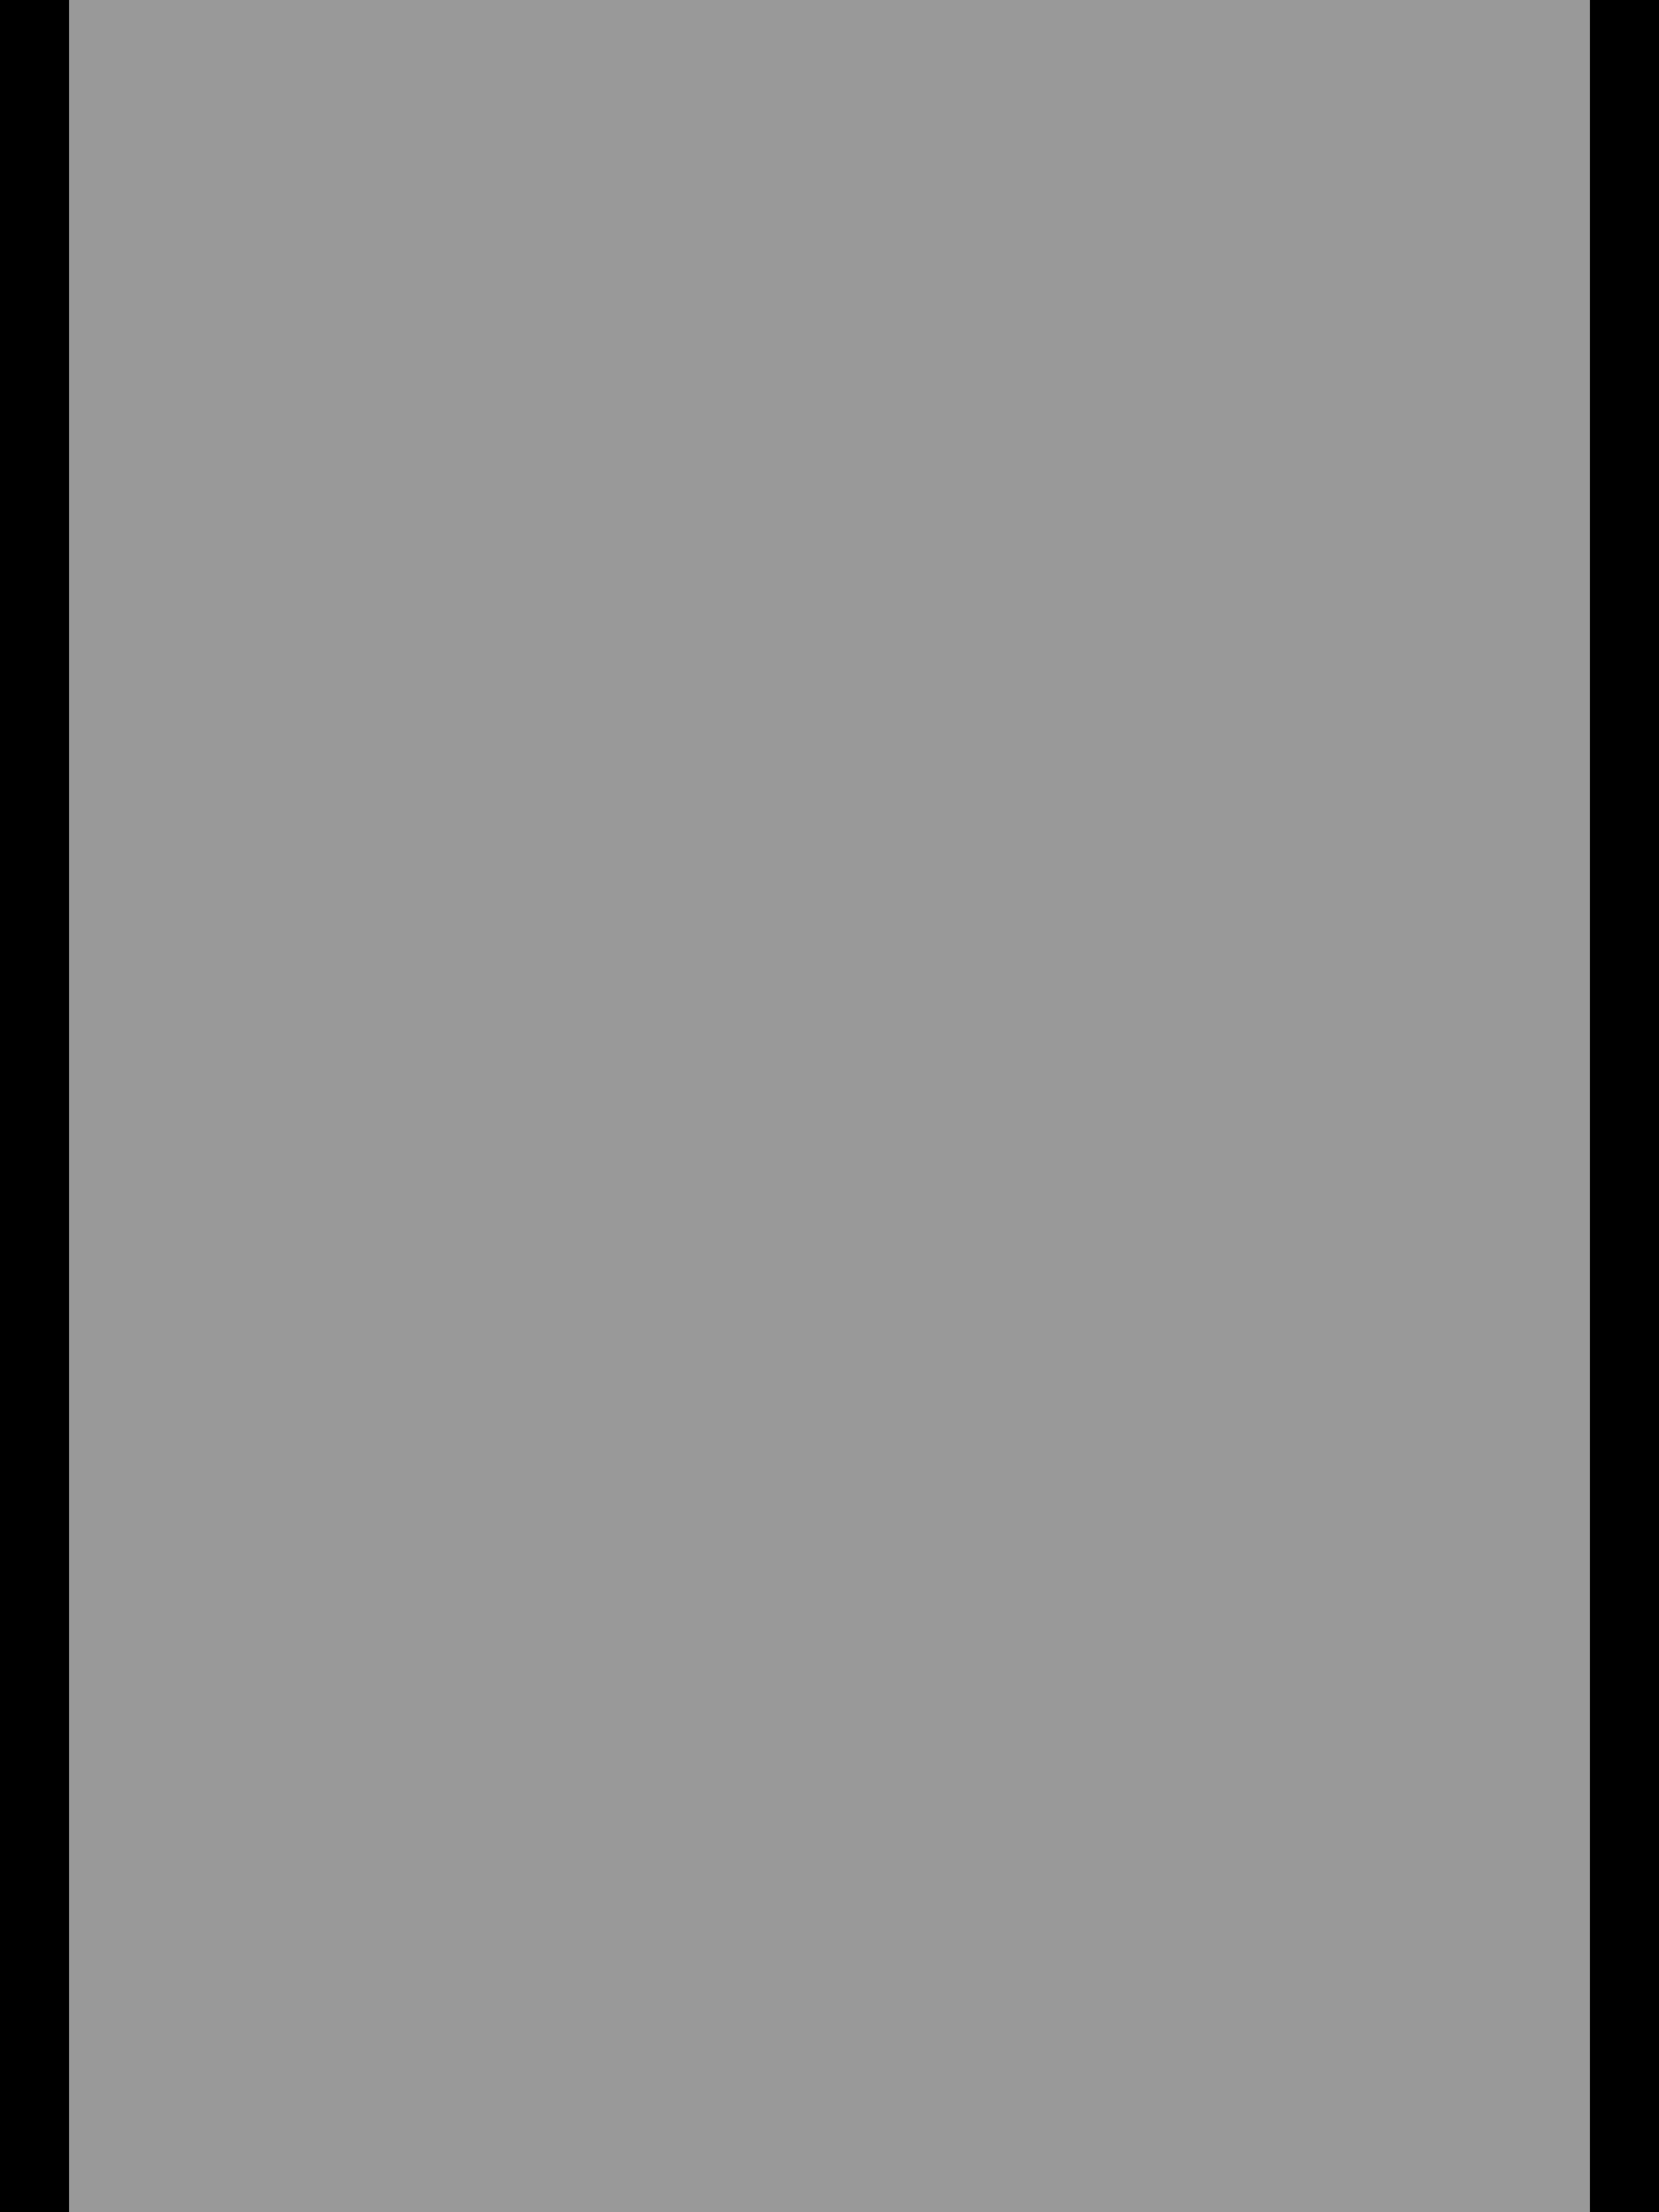
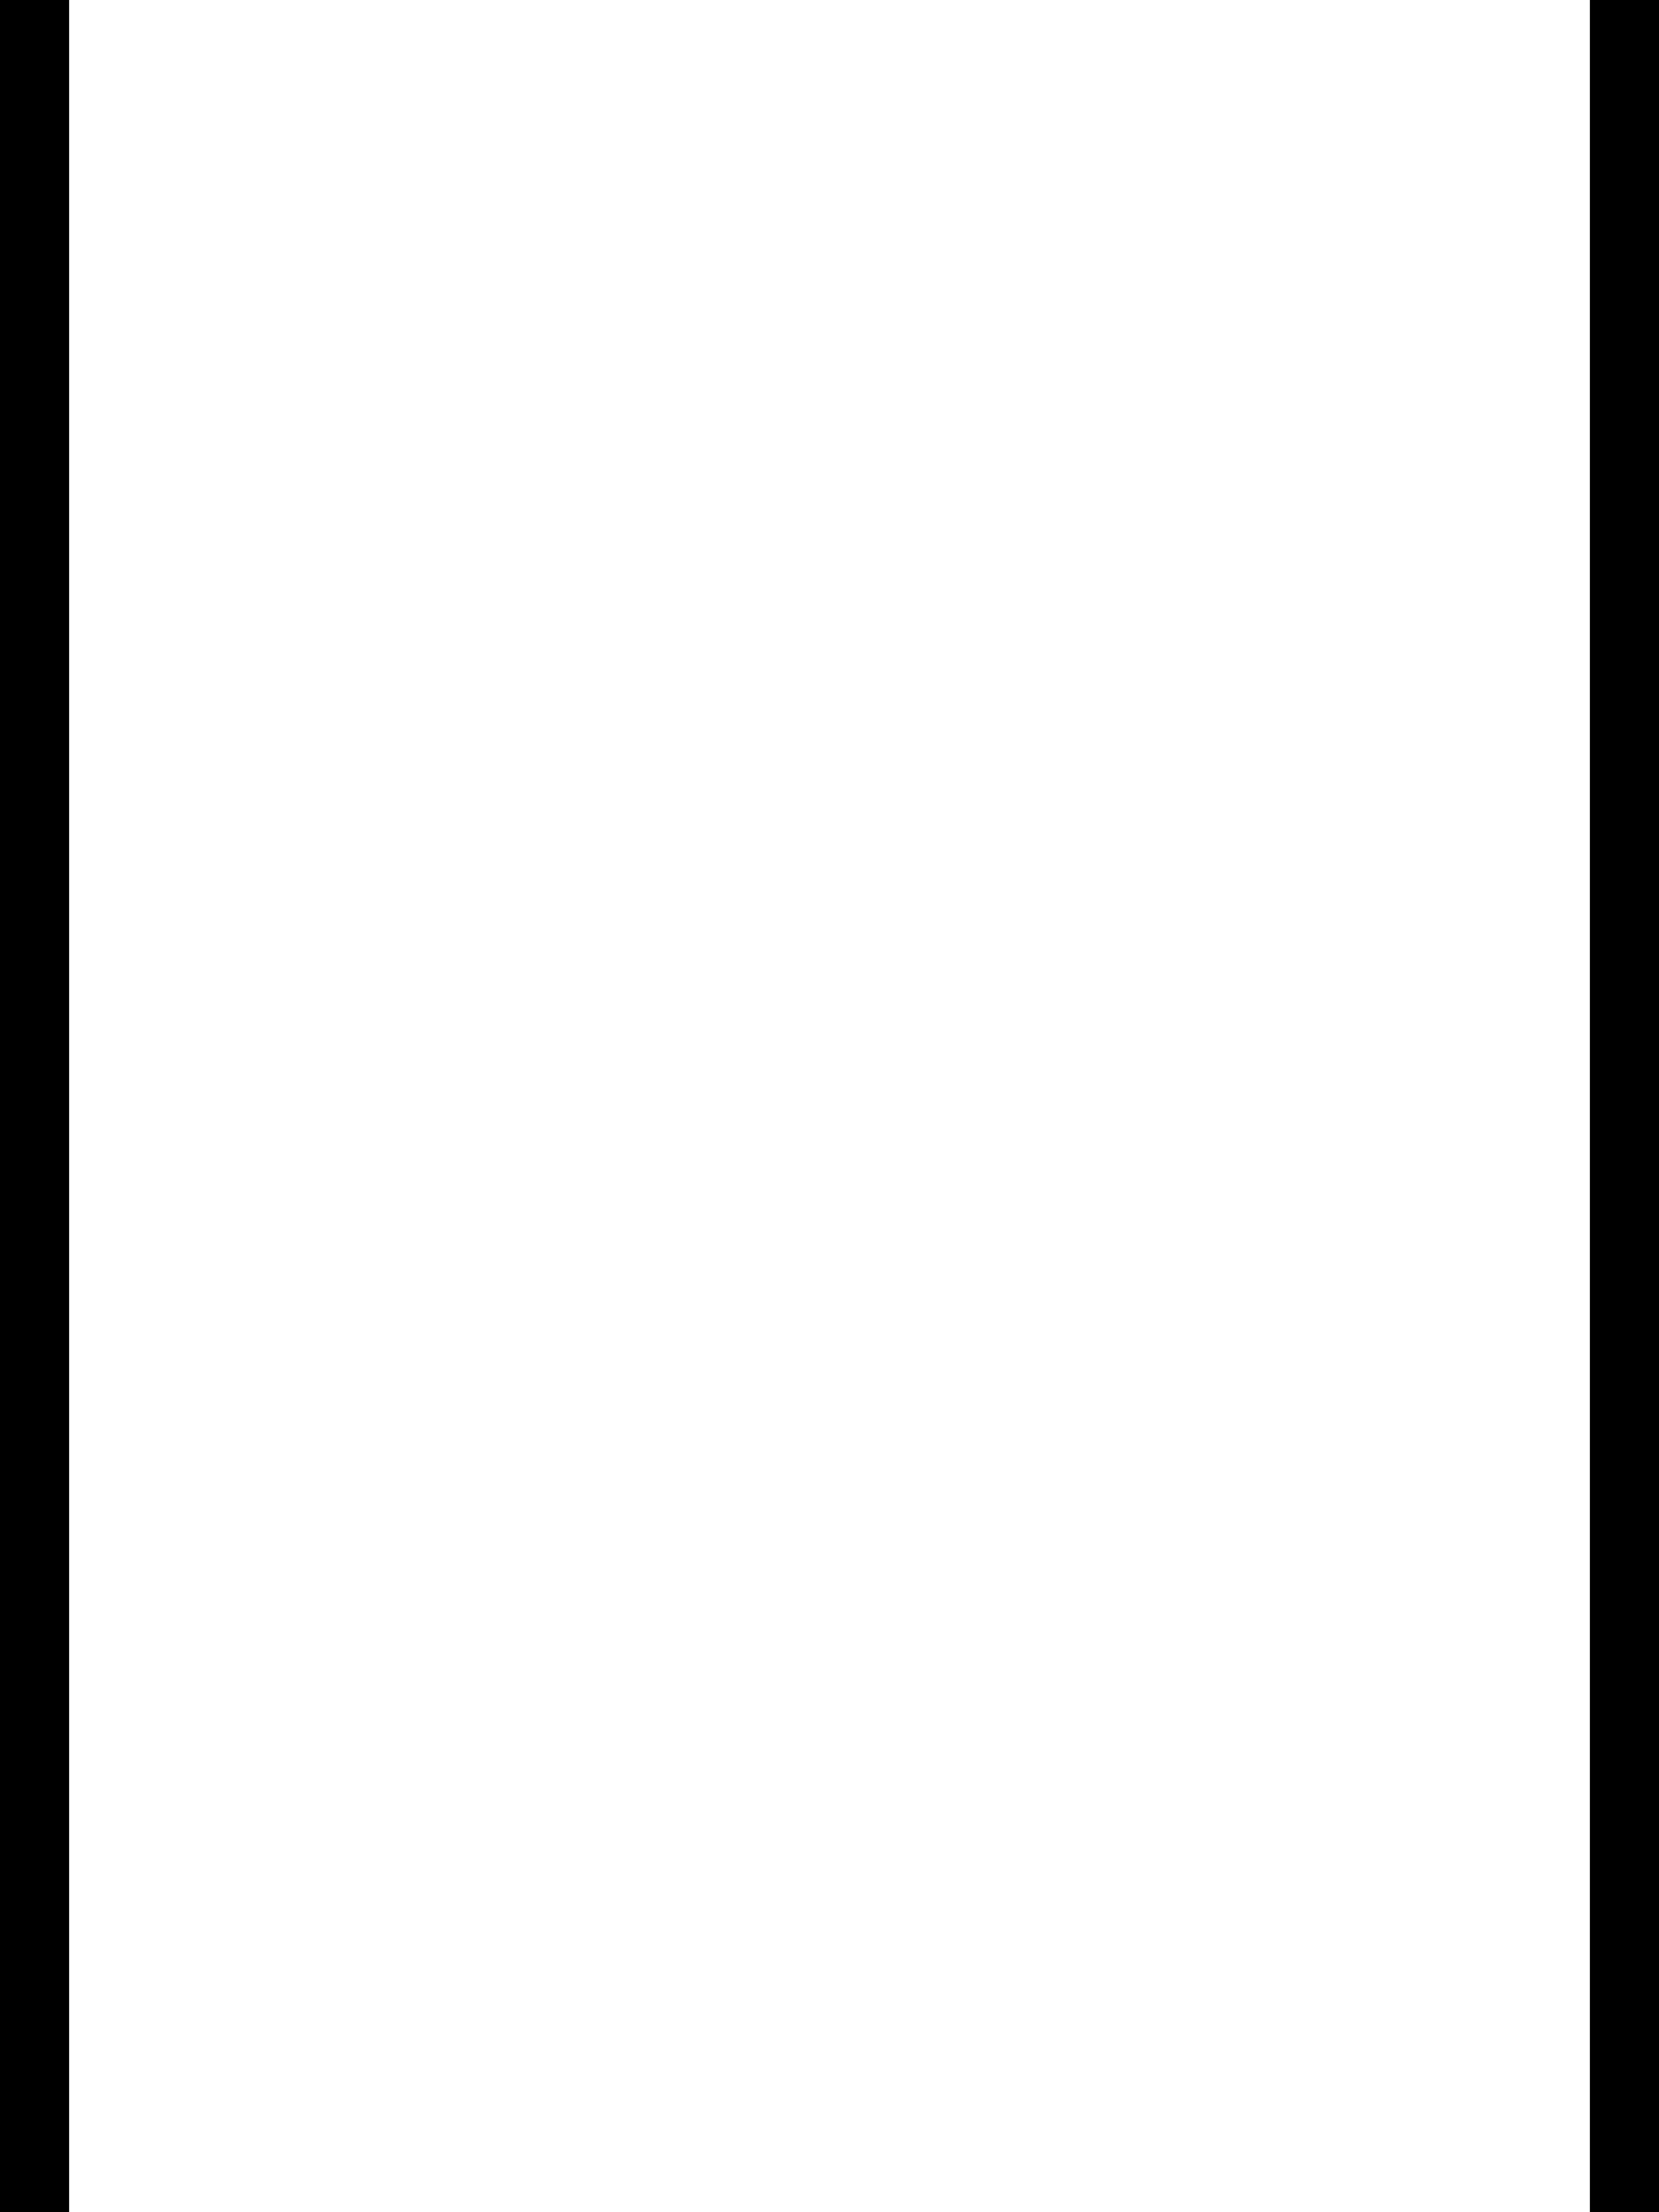
<svg xmlns="http://www.w3.org/2000/svg" viewBox="0 0 384 512">
-   <path style="fill:currentColor;opacity:.4" d="M16-48l352 0 0 608-352 0 0-608z" />
  <path style="fill:currentColor;opacity:1" d="M368-48l0 608-352 0 0-608 352 0zM16-64l-16 0 0 640 384 0 0-640-368 0z" />
</svg>